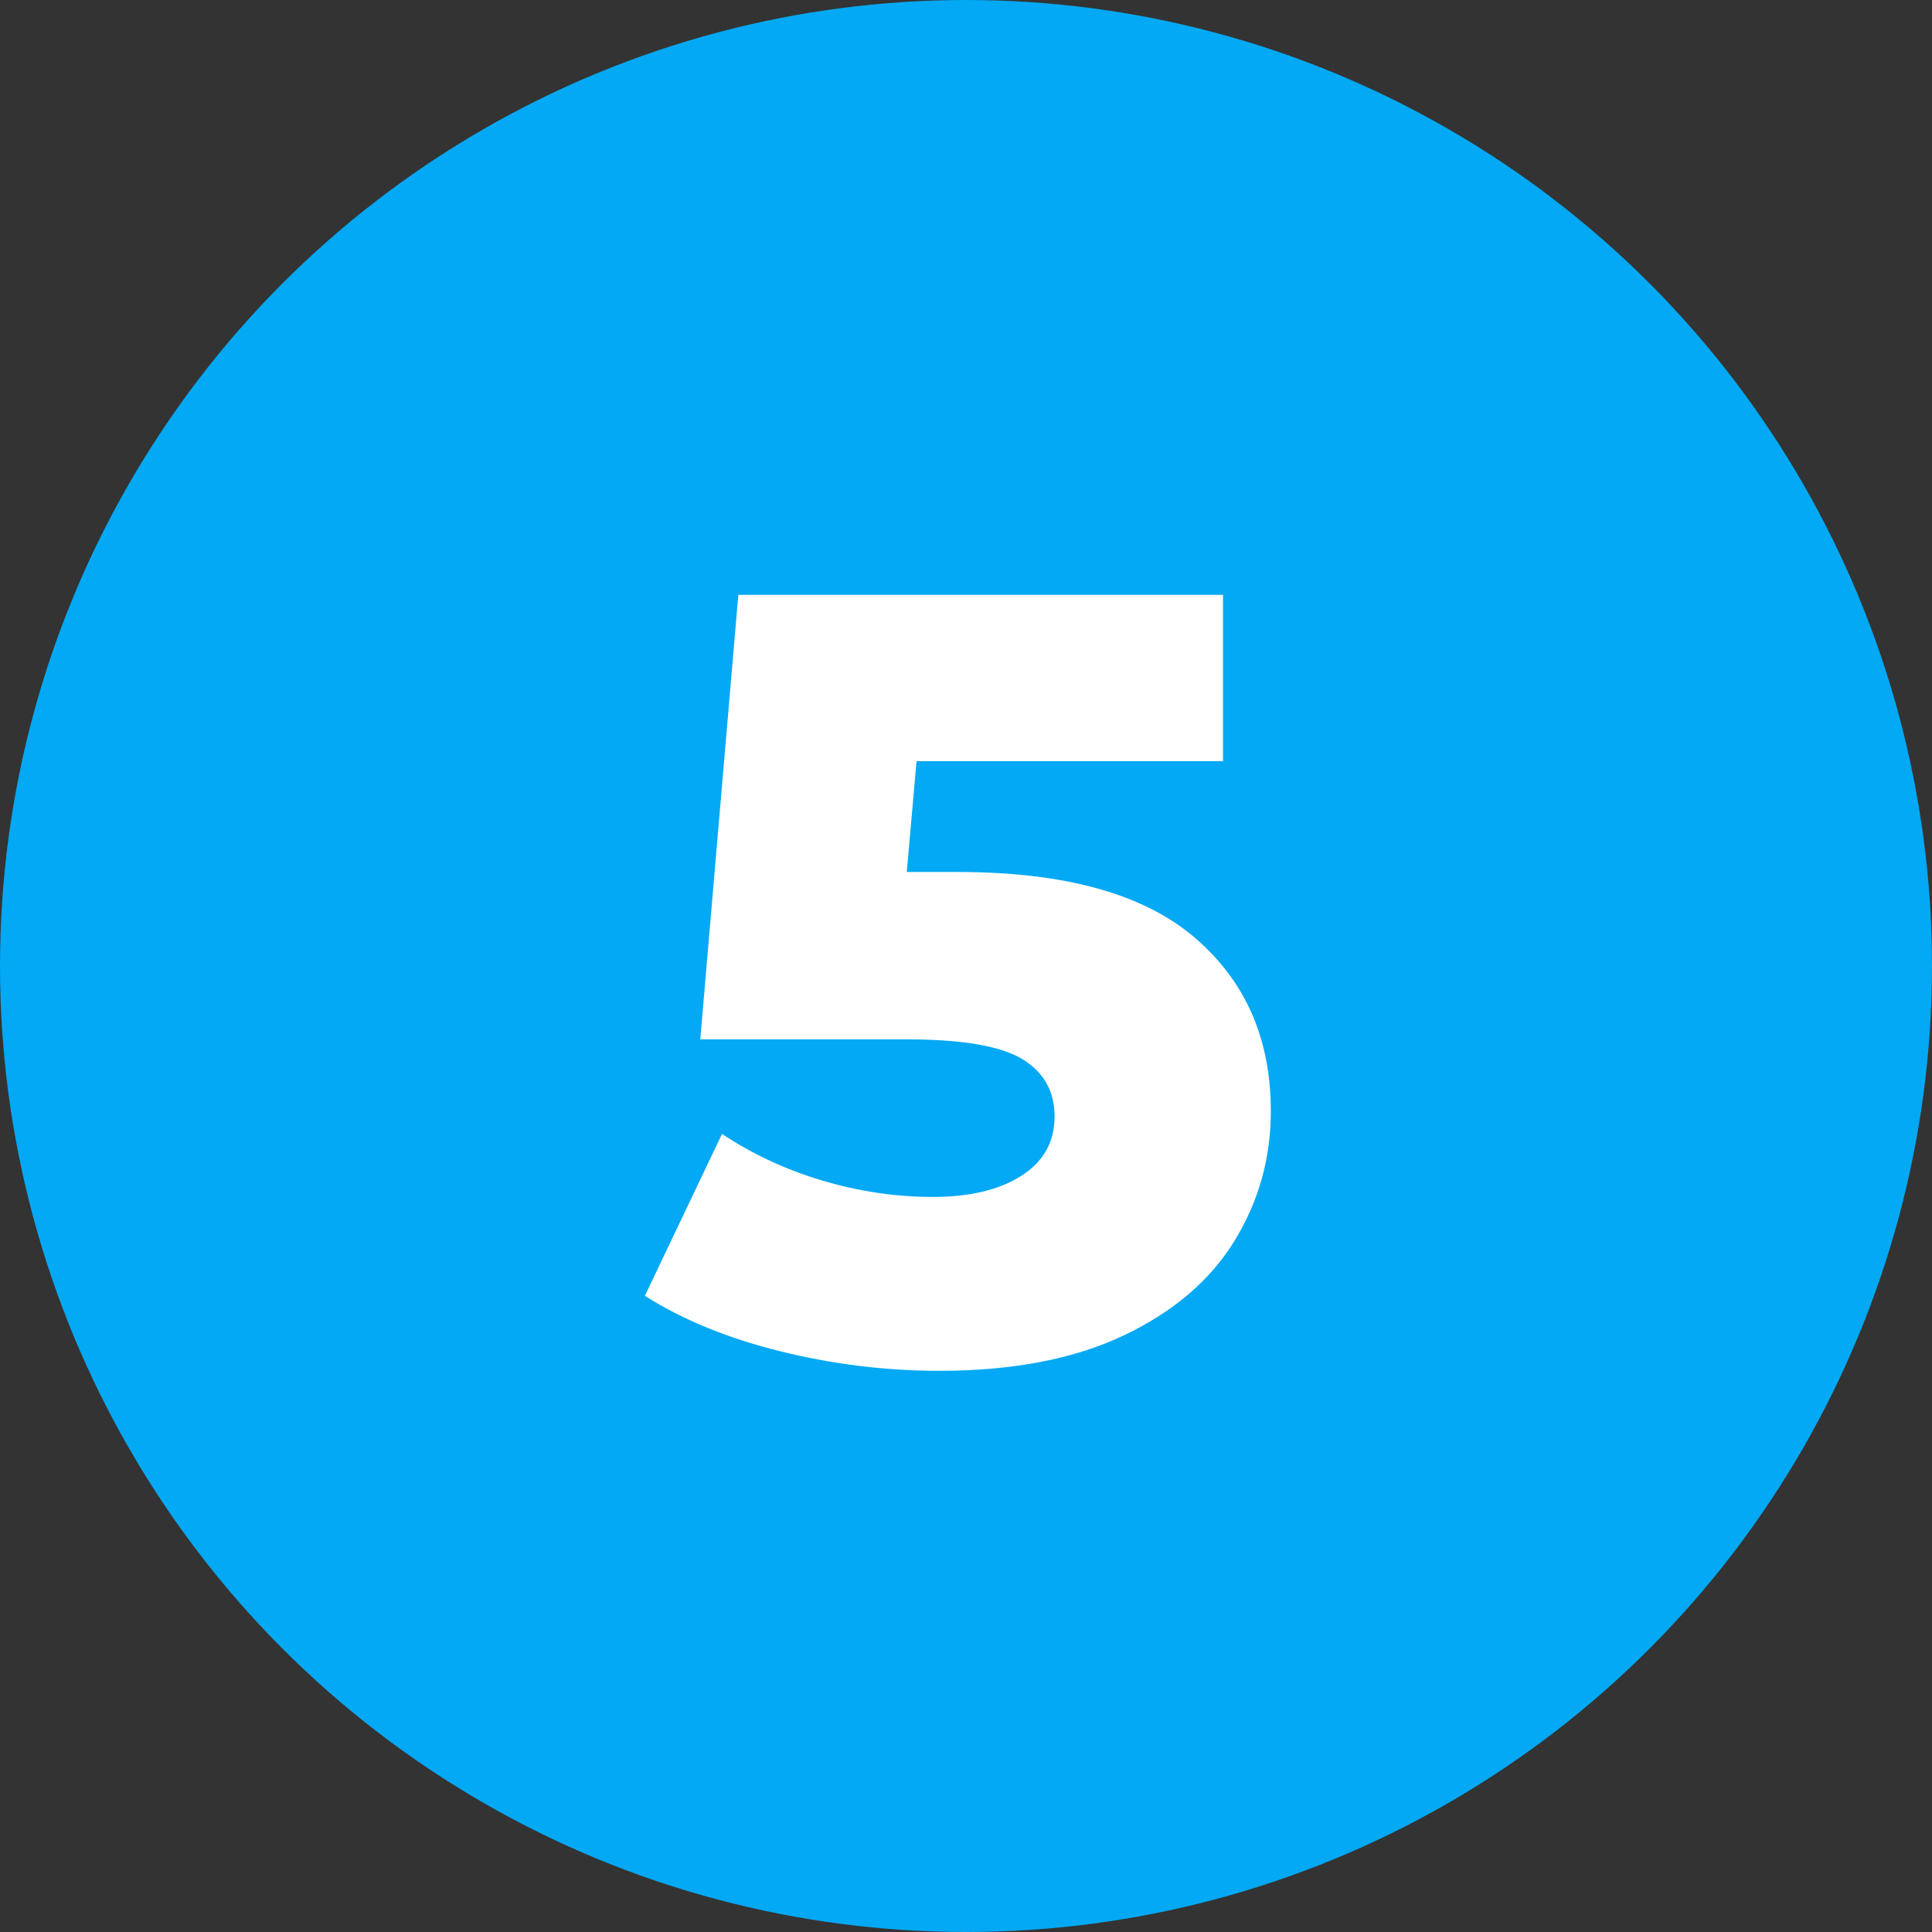
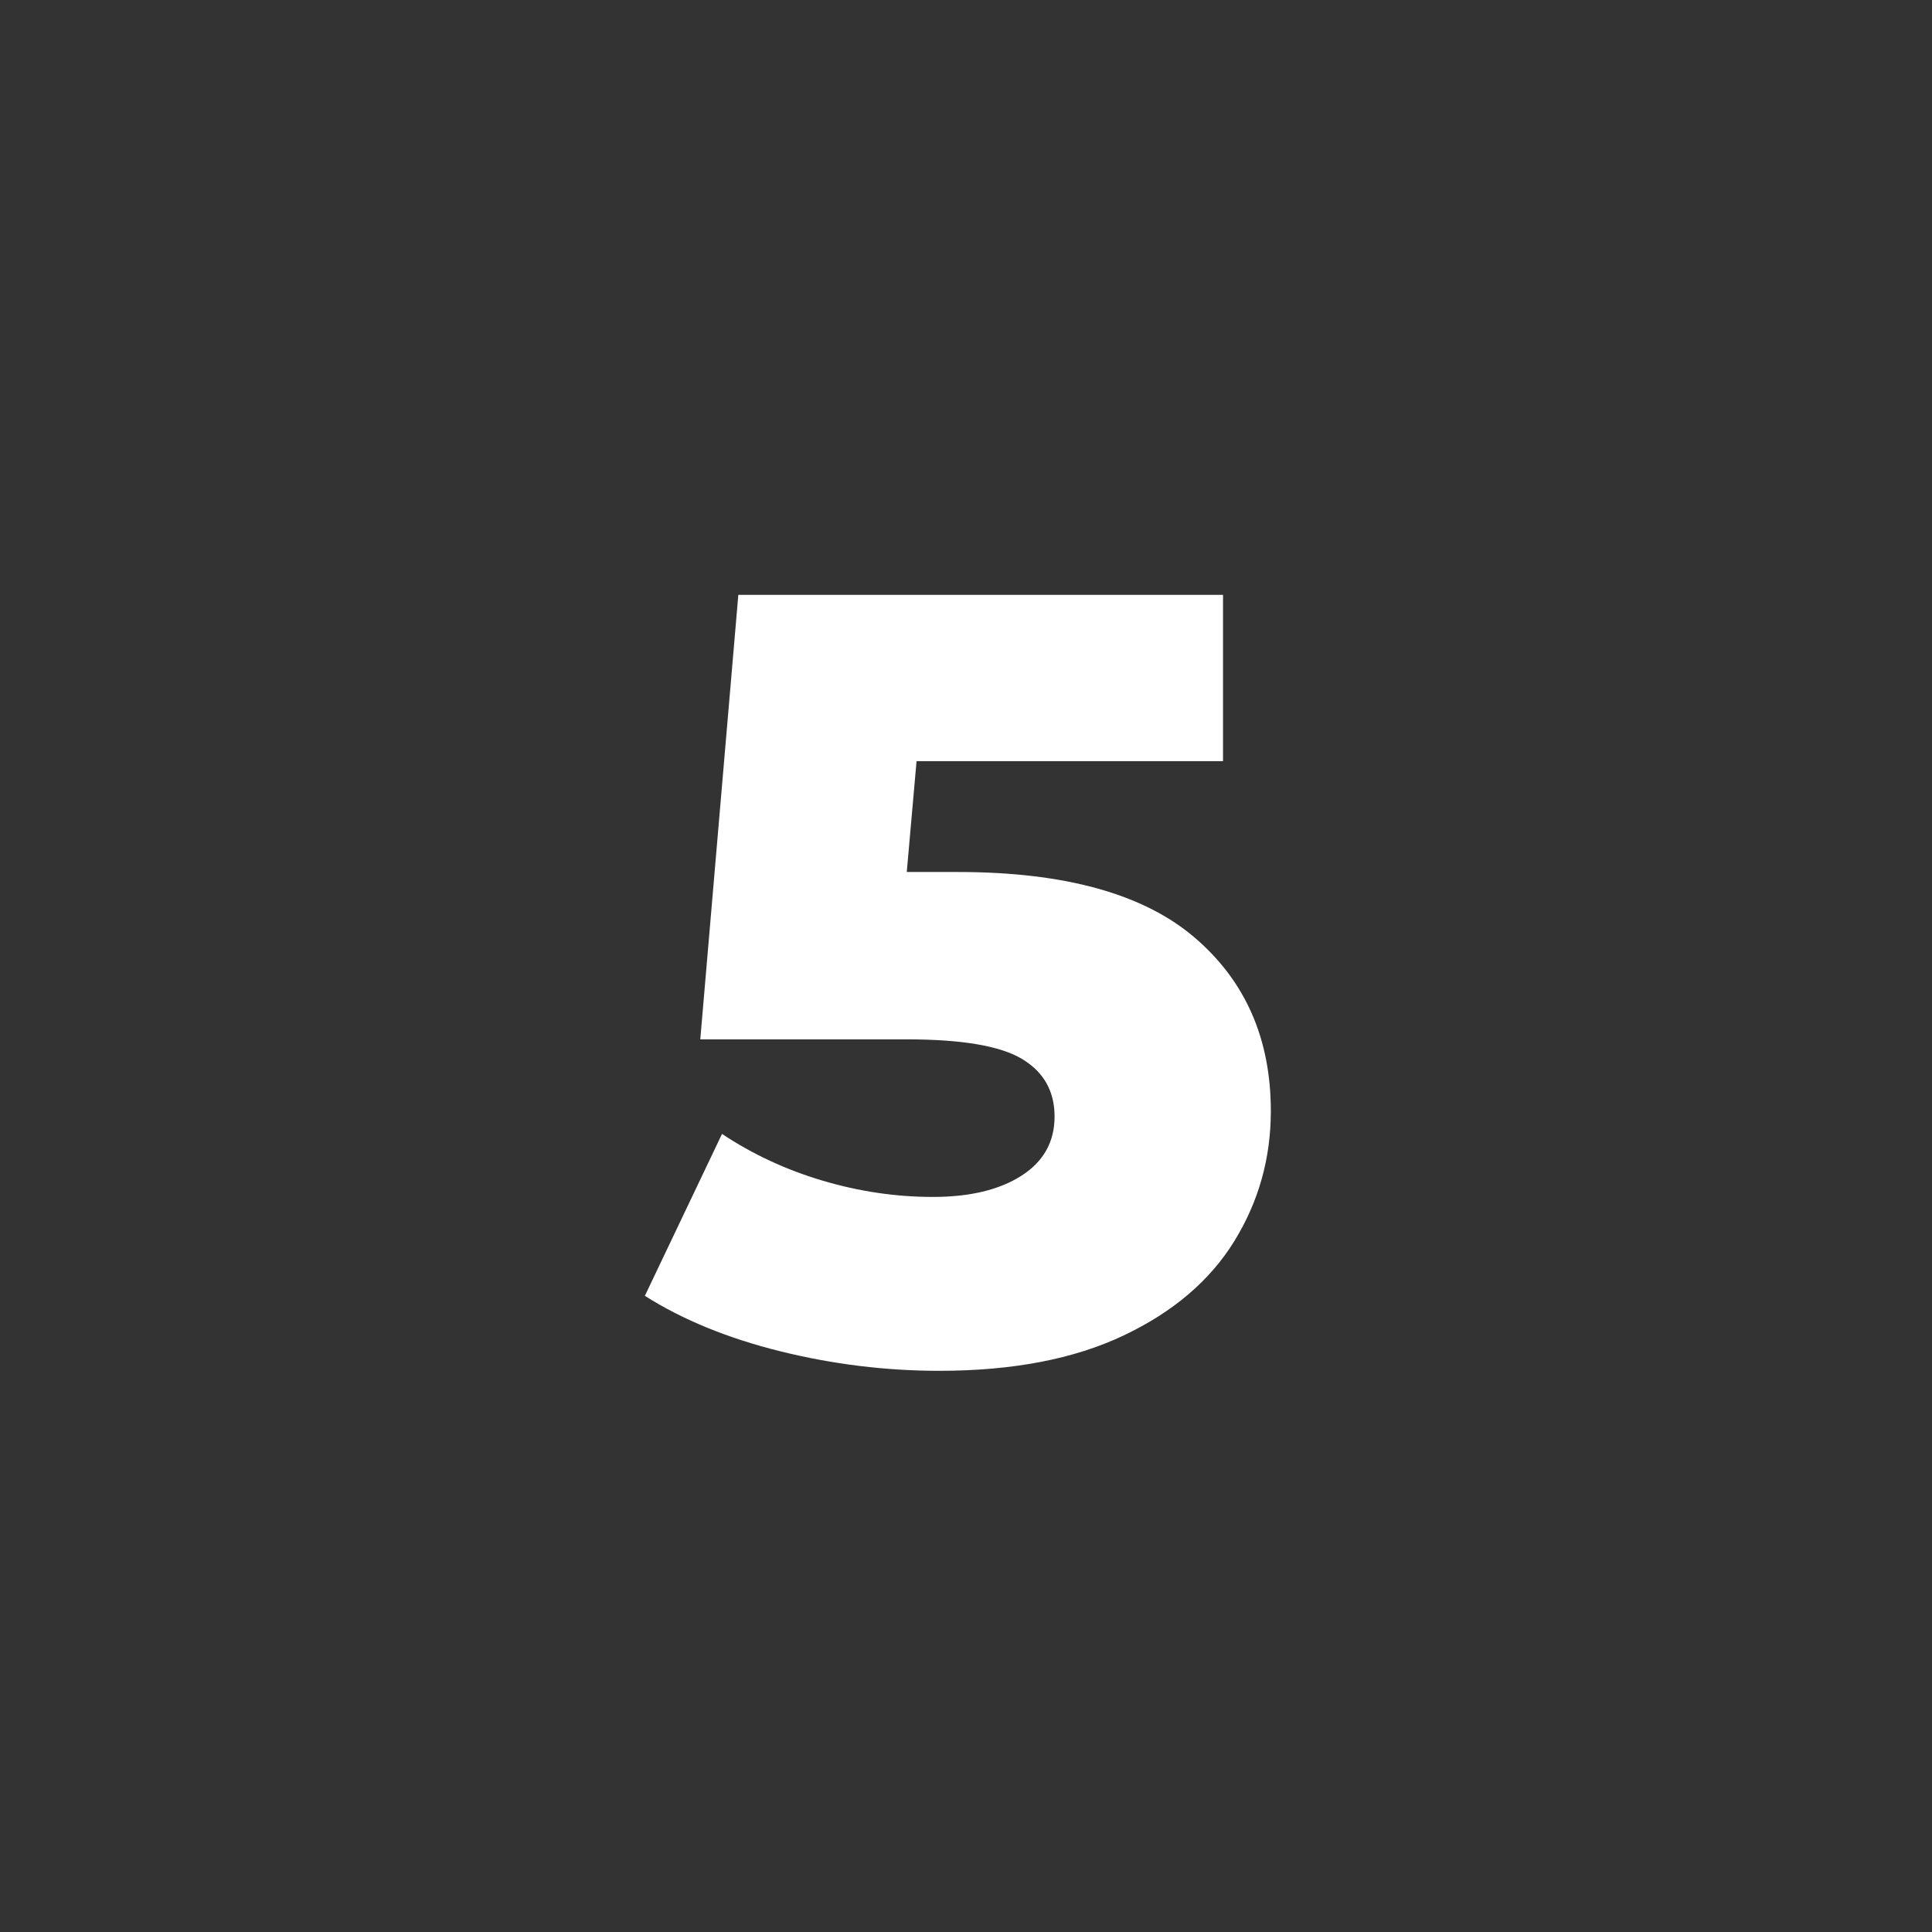
<svg xmlns="http://www.w3.org/2000/svg" viewBox="0 0 320 320">
  <rect x="0" y="0" width="320" height="320" fill="#333333" stroke="none" />
-   <circle fill="#03a9f4" cx="160" cy="160" r="160" />
-   <path fill="white" d="M158.65 144.43Q185.11 144.43 197.80 155.23Q210.49 166.03 210.49 184.03L210.49 184.03Q210.49 195.73 204.46 205.54Q198.43 215.35 186.10 221.20Q173.77 227.05 155.59 227.05L155.59 227.05Q142.27 227.05 129.22 223.81Q116.17 220.57 106.81 214.63L106.81 214.63L119.59 187.81Q127.15 192.85 136.24 195.55Q145.33 198.25 154.51 198.25L154.51 198.25Q163.69 198.25 169.18 194.74Q174.67 191.23 174.67 184.93L174.67 184.93Q174.67 178.63 169.27 175.39Q163.87 172.15 150.19 172.15L150.19 172.15L115.99 172.15L122.29 98.53L202.57 98.53L202.57 126.07L151.81 126.07L150.19 144.43L158.65 144.43Z" />
+   <path fill="white" d="M158.65 144.43Q185.11 144.43 197.80 155.23Q210.49 166.03 210.49 184.03L210.49 184.03Q210.49 195.73 204.46 205.54Q198.43 215.35 186.10 221.20Q173.77 227.05 155.59 227.05Q142.27 227.05 129.22 223.81Q116.17 220.57 106.81 214.63L106.81 214.63L119.59 187.81Q127.15 192.85 136.24 195.55Q145.33 198.25 154.51 198.25L154.51 198.25Q163.69 198.25 169.18 194.74Q174.67 191.23 174.67 184.93L174.67 184.93Q174.67 178.63 169.27 175.39Q163.87 172.15 150.19 172.15L150.19 172.15L115.99 172.15L122.29 98.53L202.57 98.53L202.57 126.07L151.81 126.07L150.19 144.43L158.65 144.43Z" />
</svg>